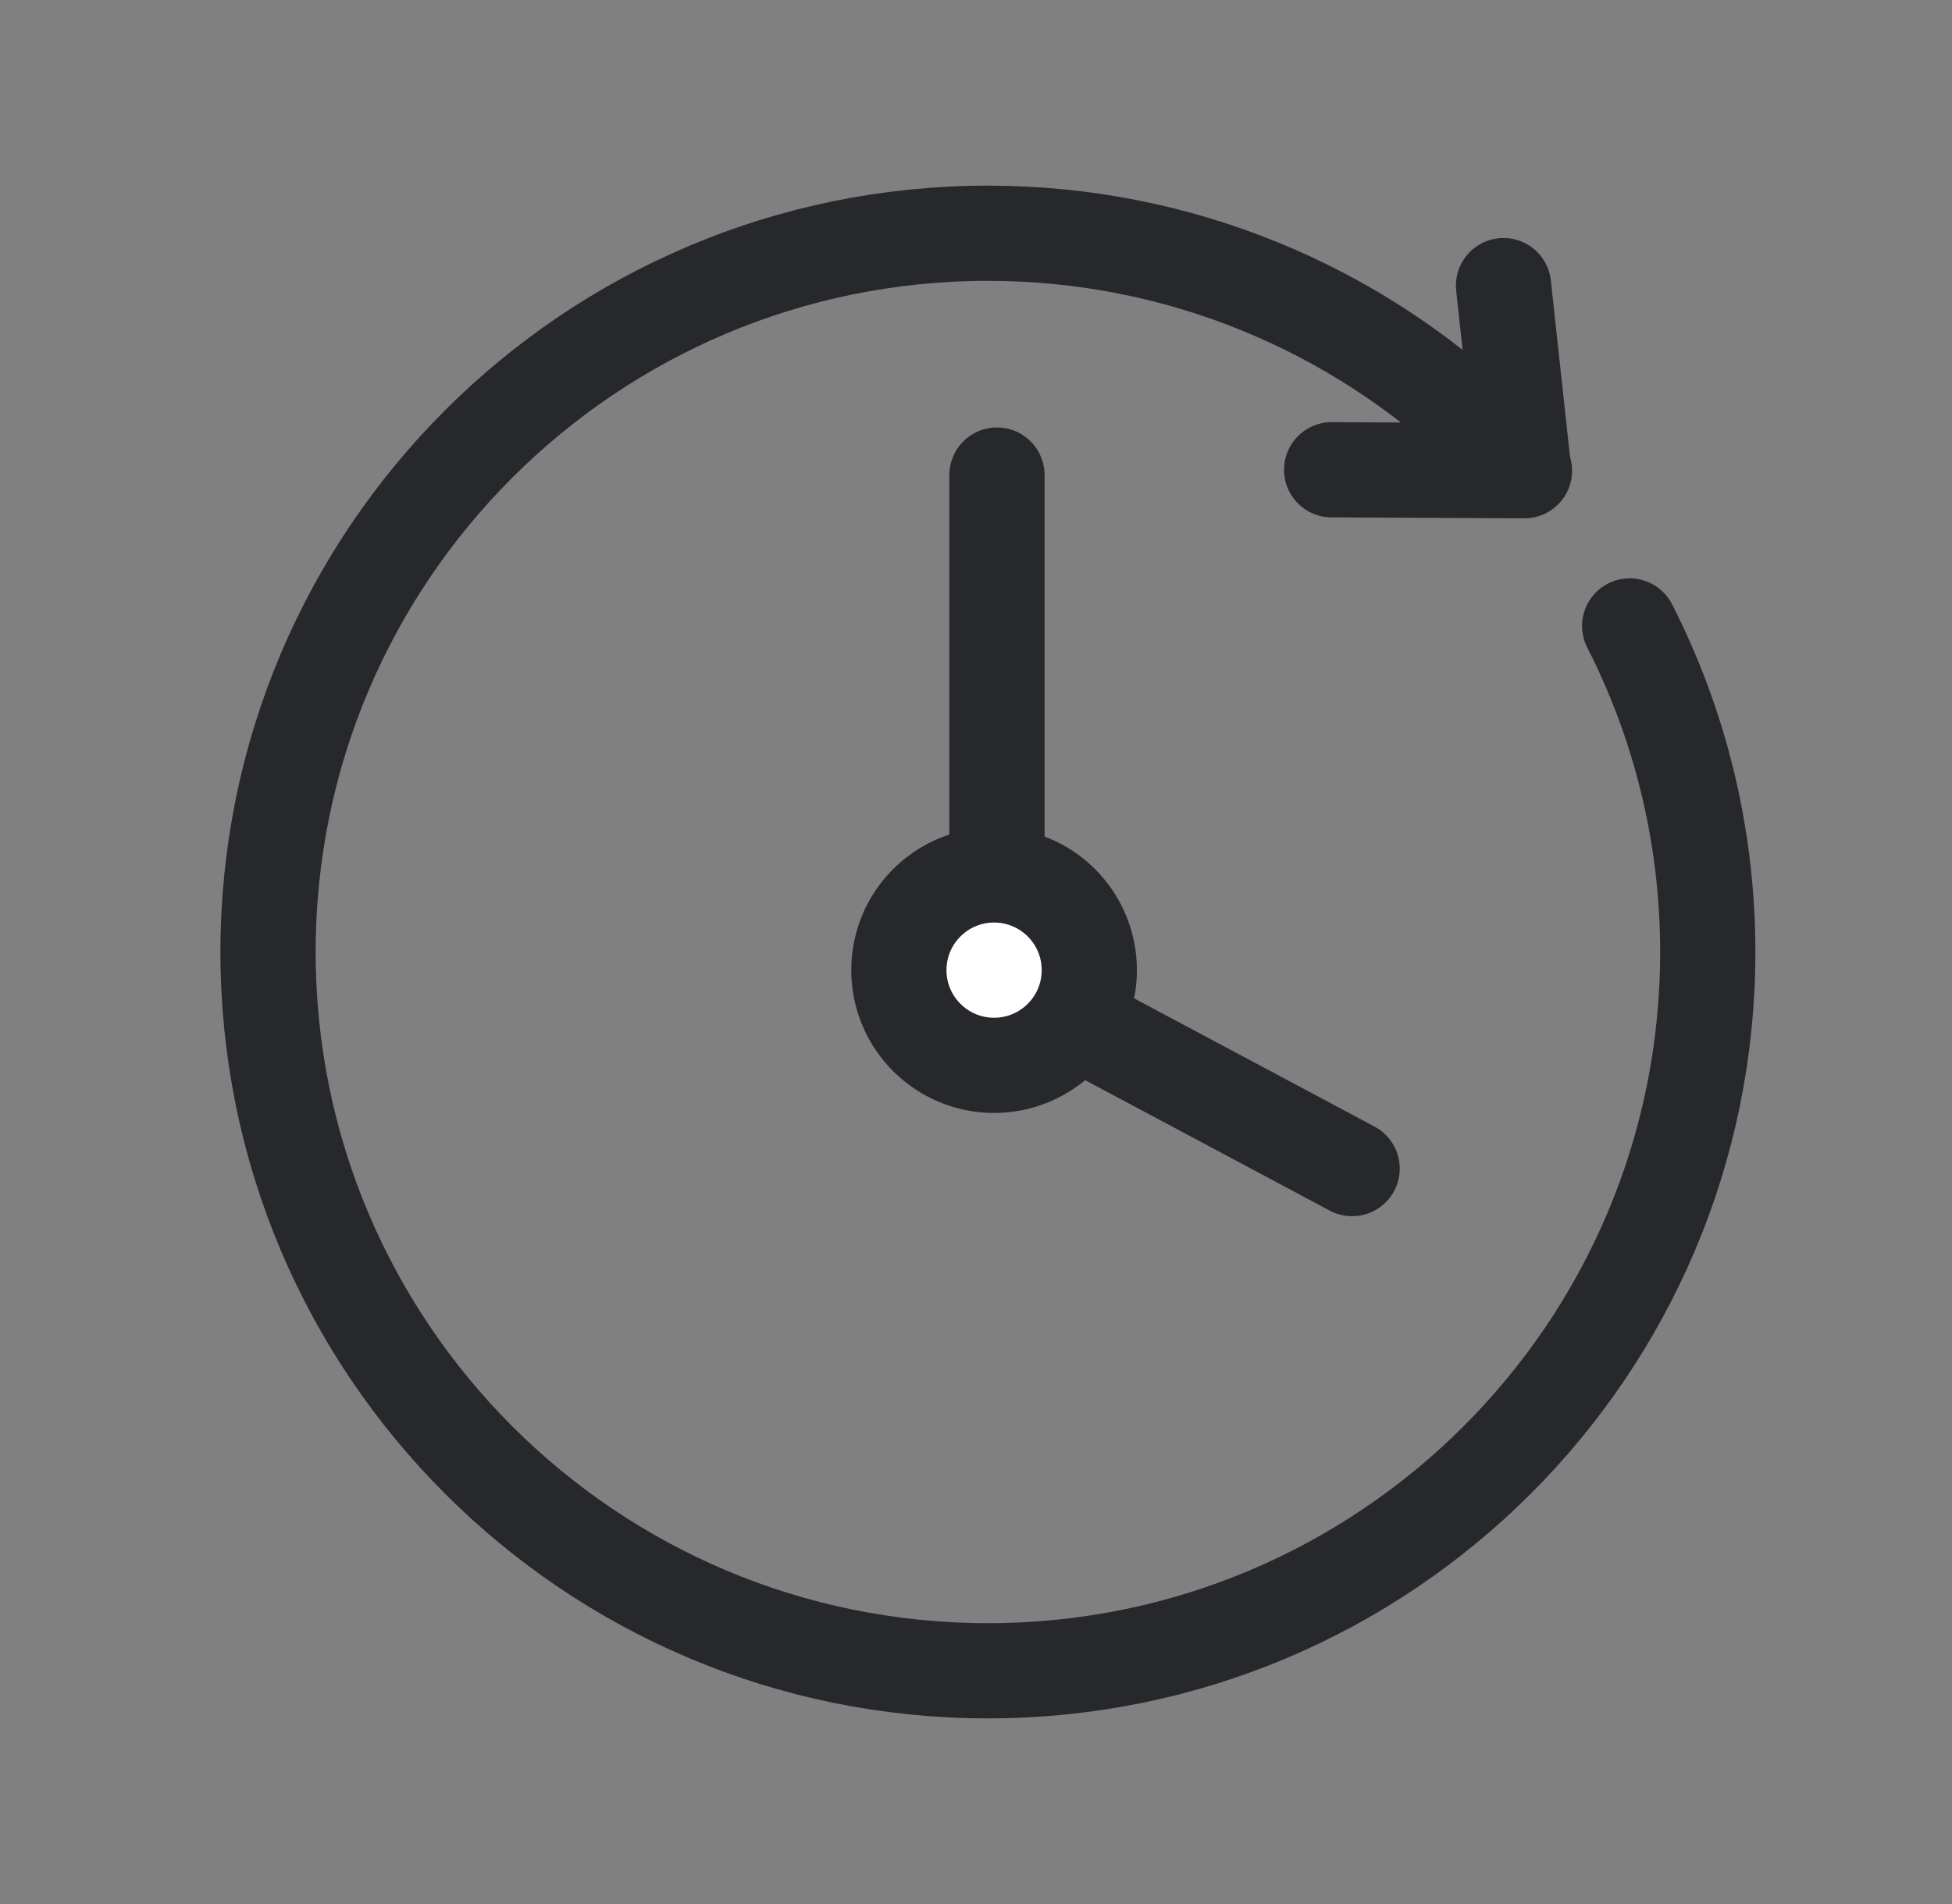
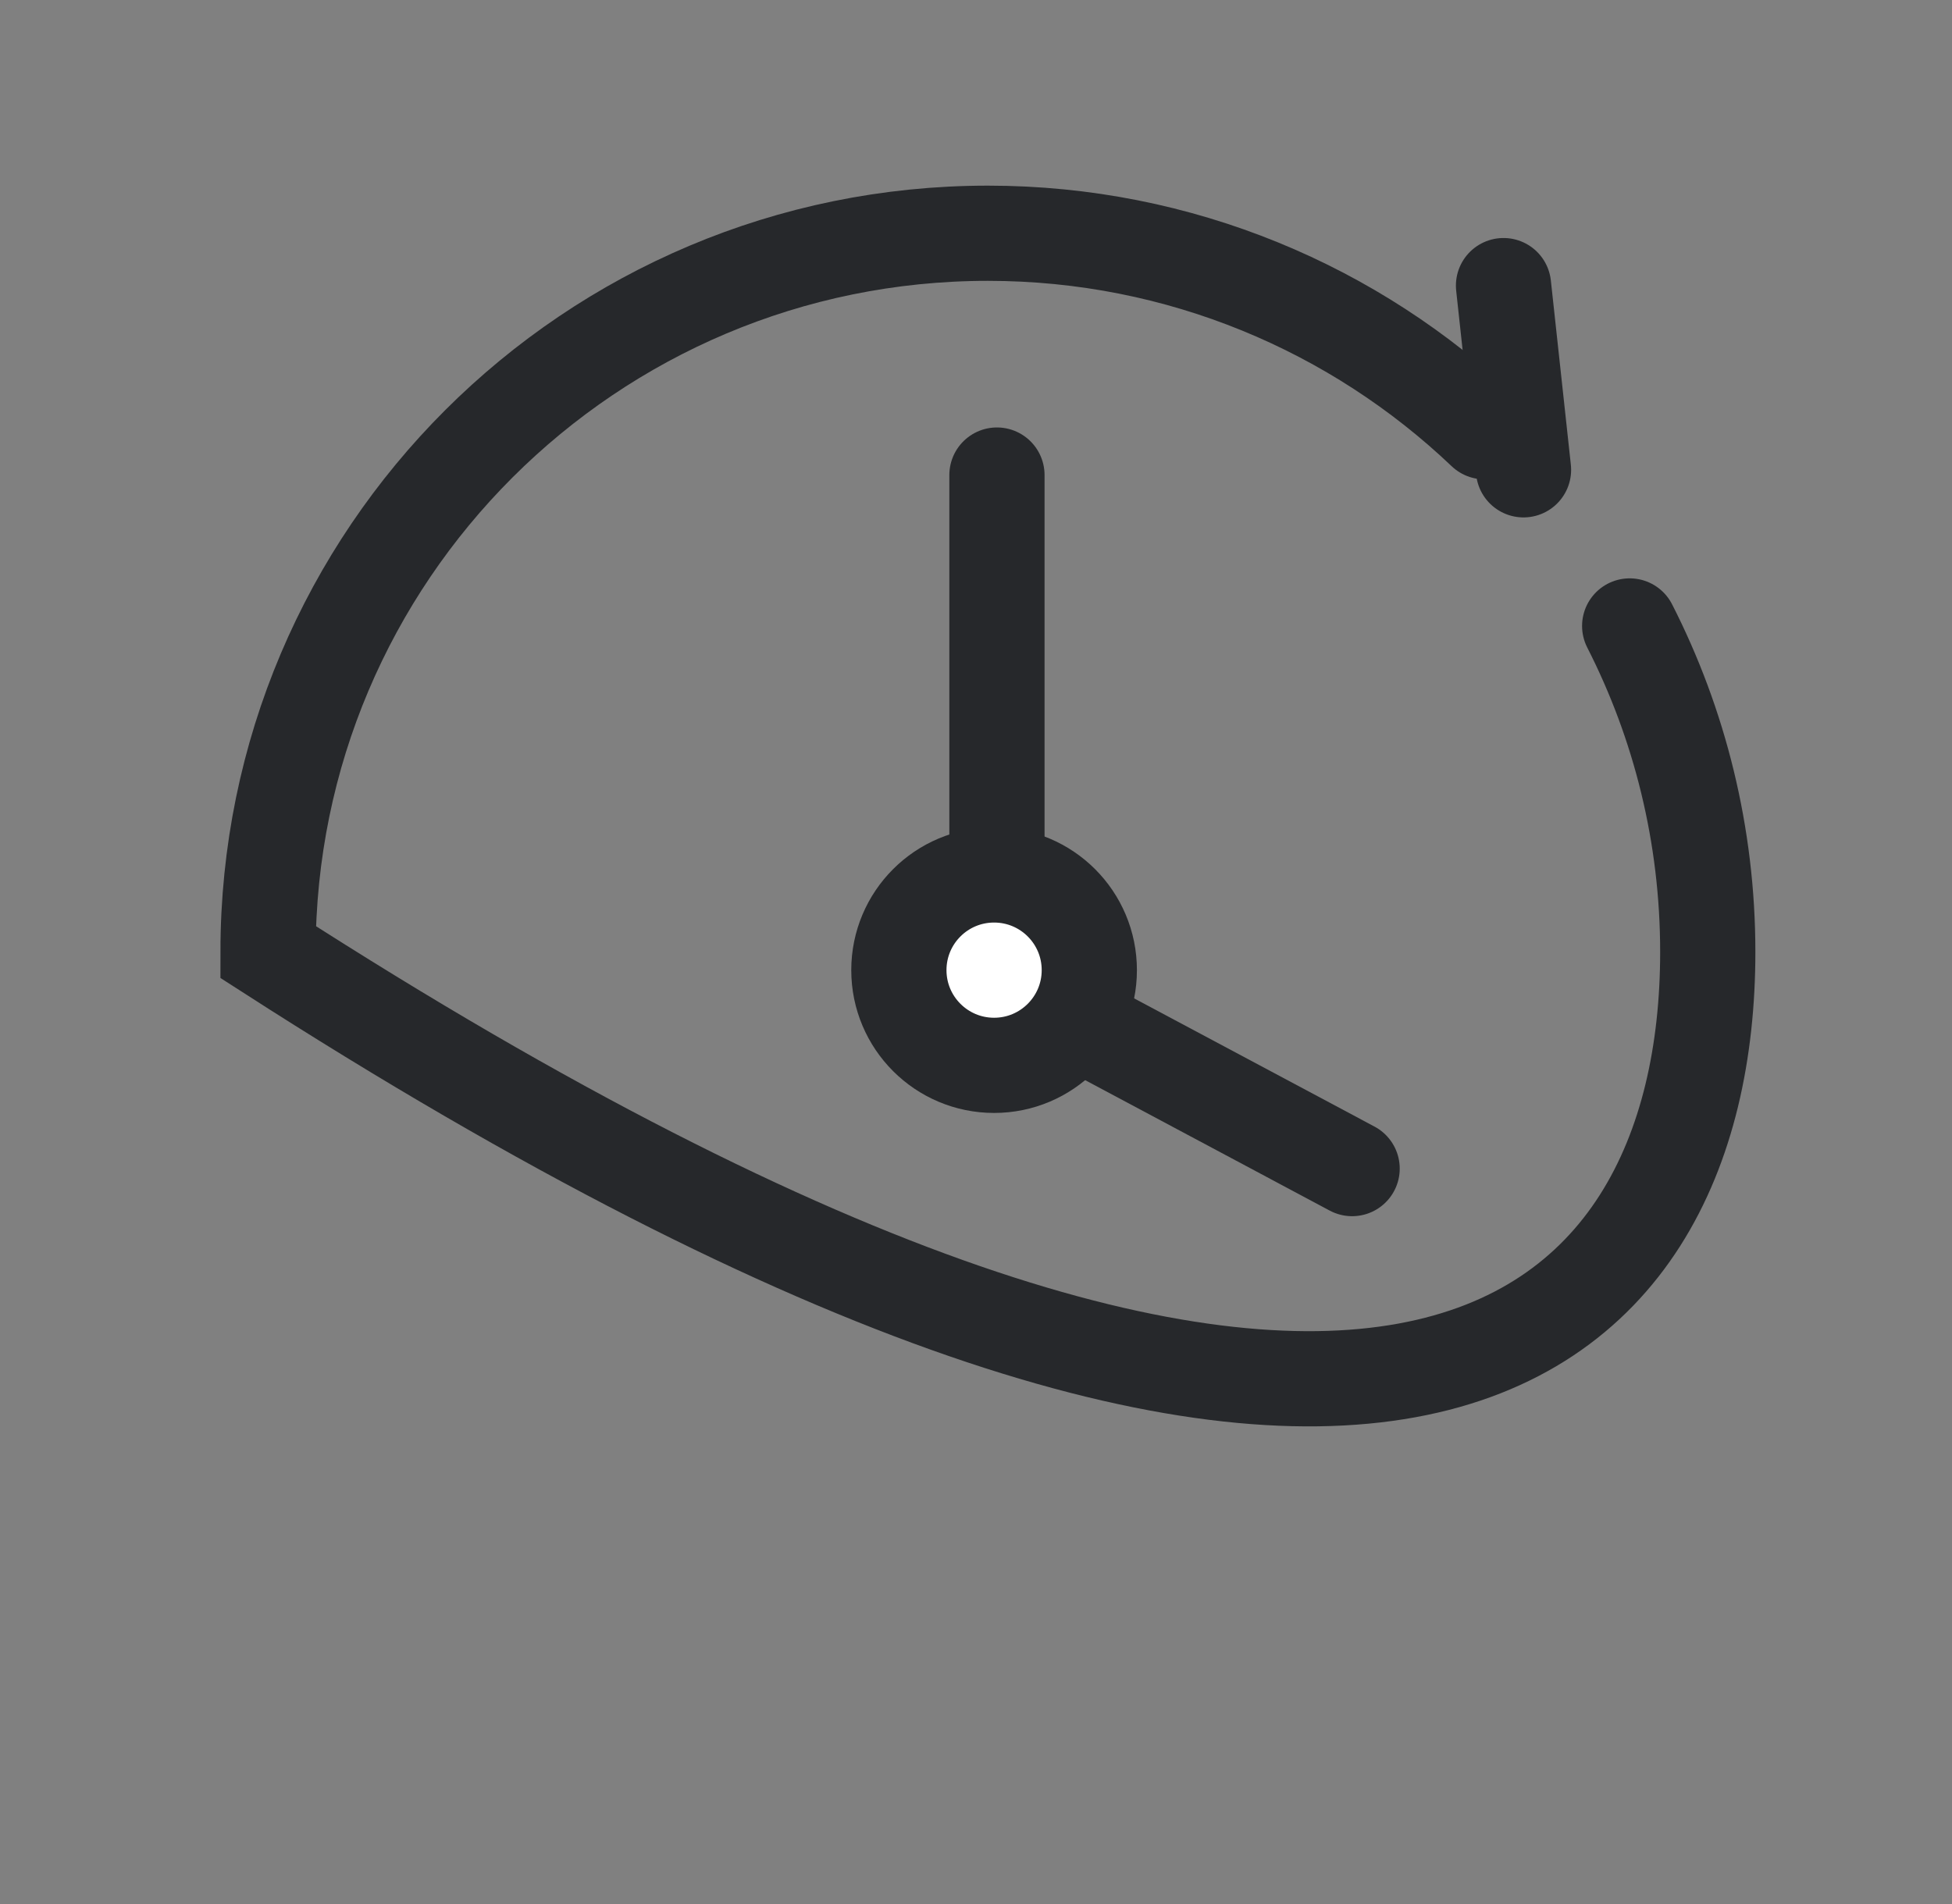
<svg xmlns="http://www.w3.org/2000/svg" width="41" height="40" viewBox="0 0 41 40" fill="none">
  <rect x="0" y="0" width="41" height="40" fill="#808080" stroke="none" />
  <path d="M20.94 9.98V20.57L28.4 24.55" stroke="#26282B" stroke-width="2" stroke-linecap="round" stroke-linejoin="round" />
  <path d="M20.88 22.381C21.985 22.381 22.88 21.485 22.88 20.381C22.88 19.276 21.985 18.381 20.88 18.381C19.775 18.381 18.88 19.276 18.88 20.381C18.88 21.485 19.775 22.381 20.88 22.381Z" fill="white" stroke="#26282B" stroke-width="2" stroke-linecap="round" stroke-linejoin="round" />
-   <path d="M27.97 9.869L32.02 9.889" stroke="#26282B" stroke-width="2" stroke-miterlimit="10" stroke-linecap="round" />
  <path d="M31.58 6L32 9.87" stroke="#26282B" stroke-width="2" stroke-miterlimit="10" stroke-linecap="round" />
-   <path d="M31.18 9.07C28.47 6.49 24.79 4.9 20.75 4.9C12.4 4.9 5.63 11.66 5.63 20C5.63 28.34 12.4 35.1 20.75 35.1C29.1 35.1 35.87 28.34 35.87 20C35.87 17.54 35.28 15.21 34.23 13.15" stroke="#26282B" stroke-width="2" stroke-miterlimit="10" stroke-linecap="round" />
+   <path d="M31.18 9.07C28.47 6.49 24.79 4.9 20.75 4.9C12.4 4.9 5.63 11.66 5.63 20C29.1 35.1 35.87 28.34 35.87 20C35.87 17.54 35.28 15.21 34.23 13.15" stroke="#26282B" stroke-width="2" stroke-miterlimit="10" stroke-linecap="round" />
</svg>